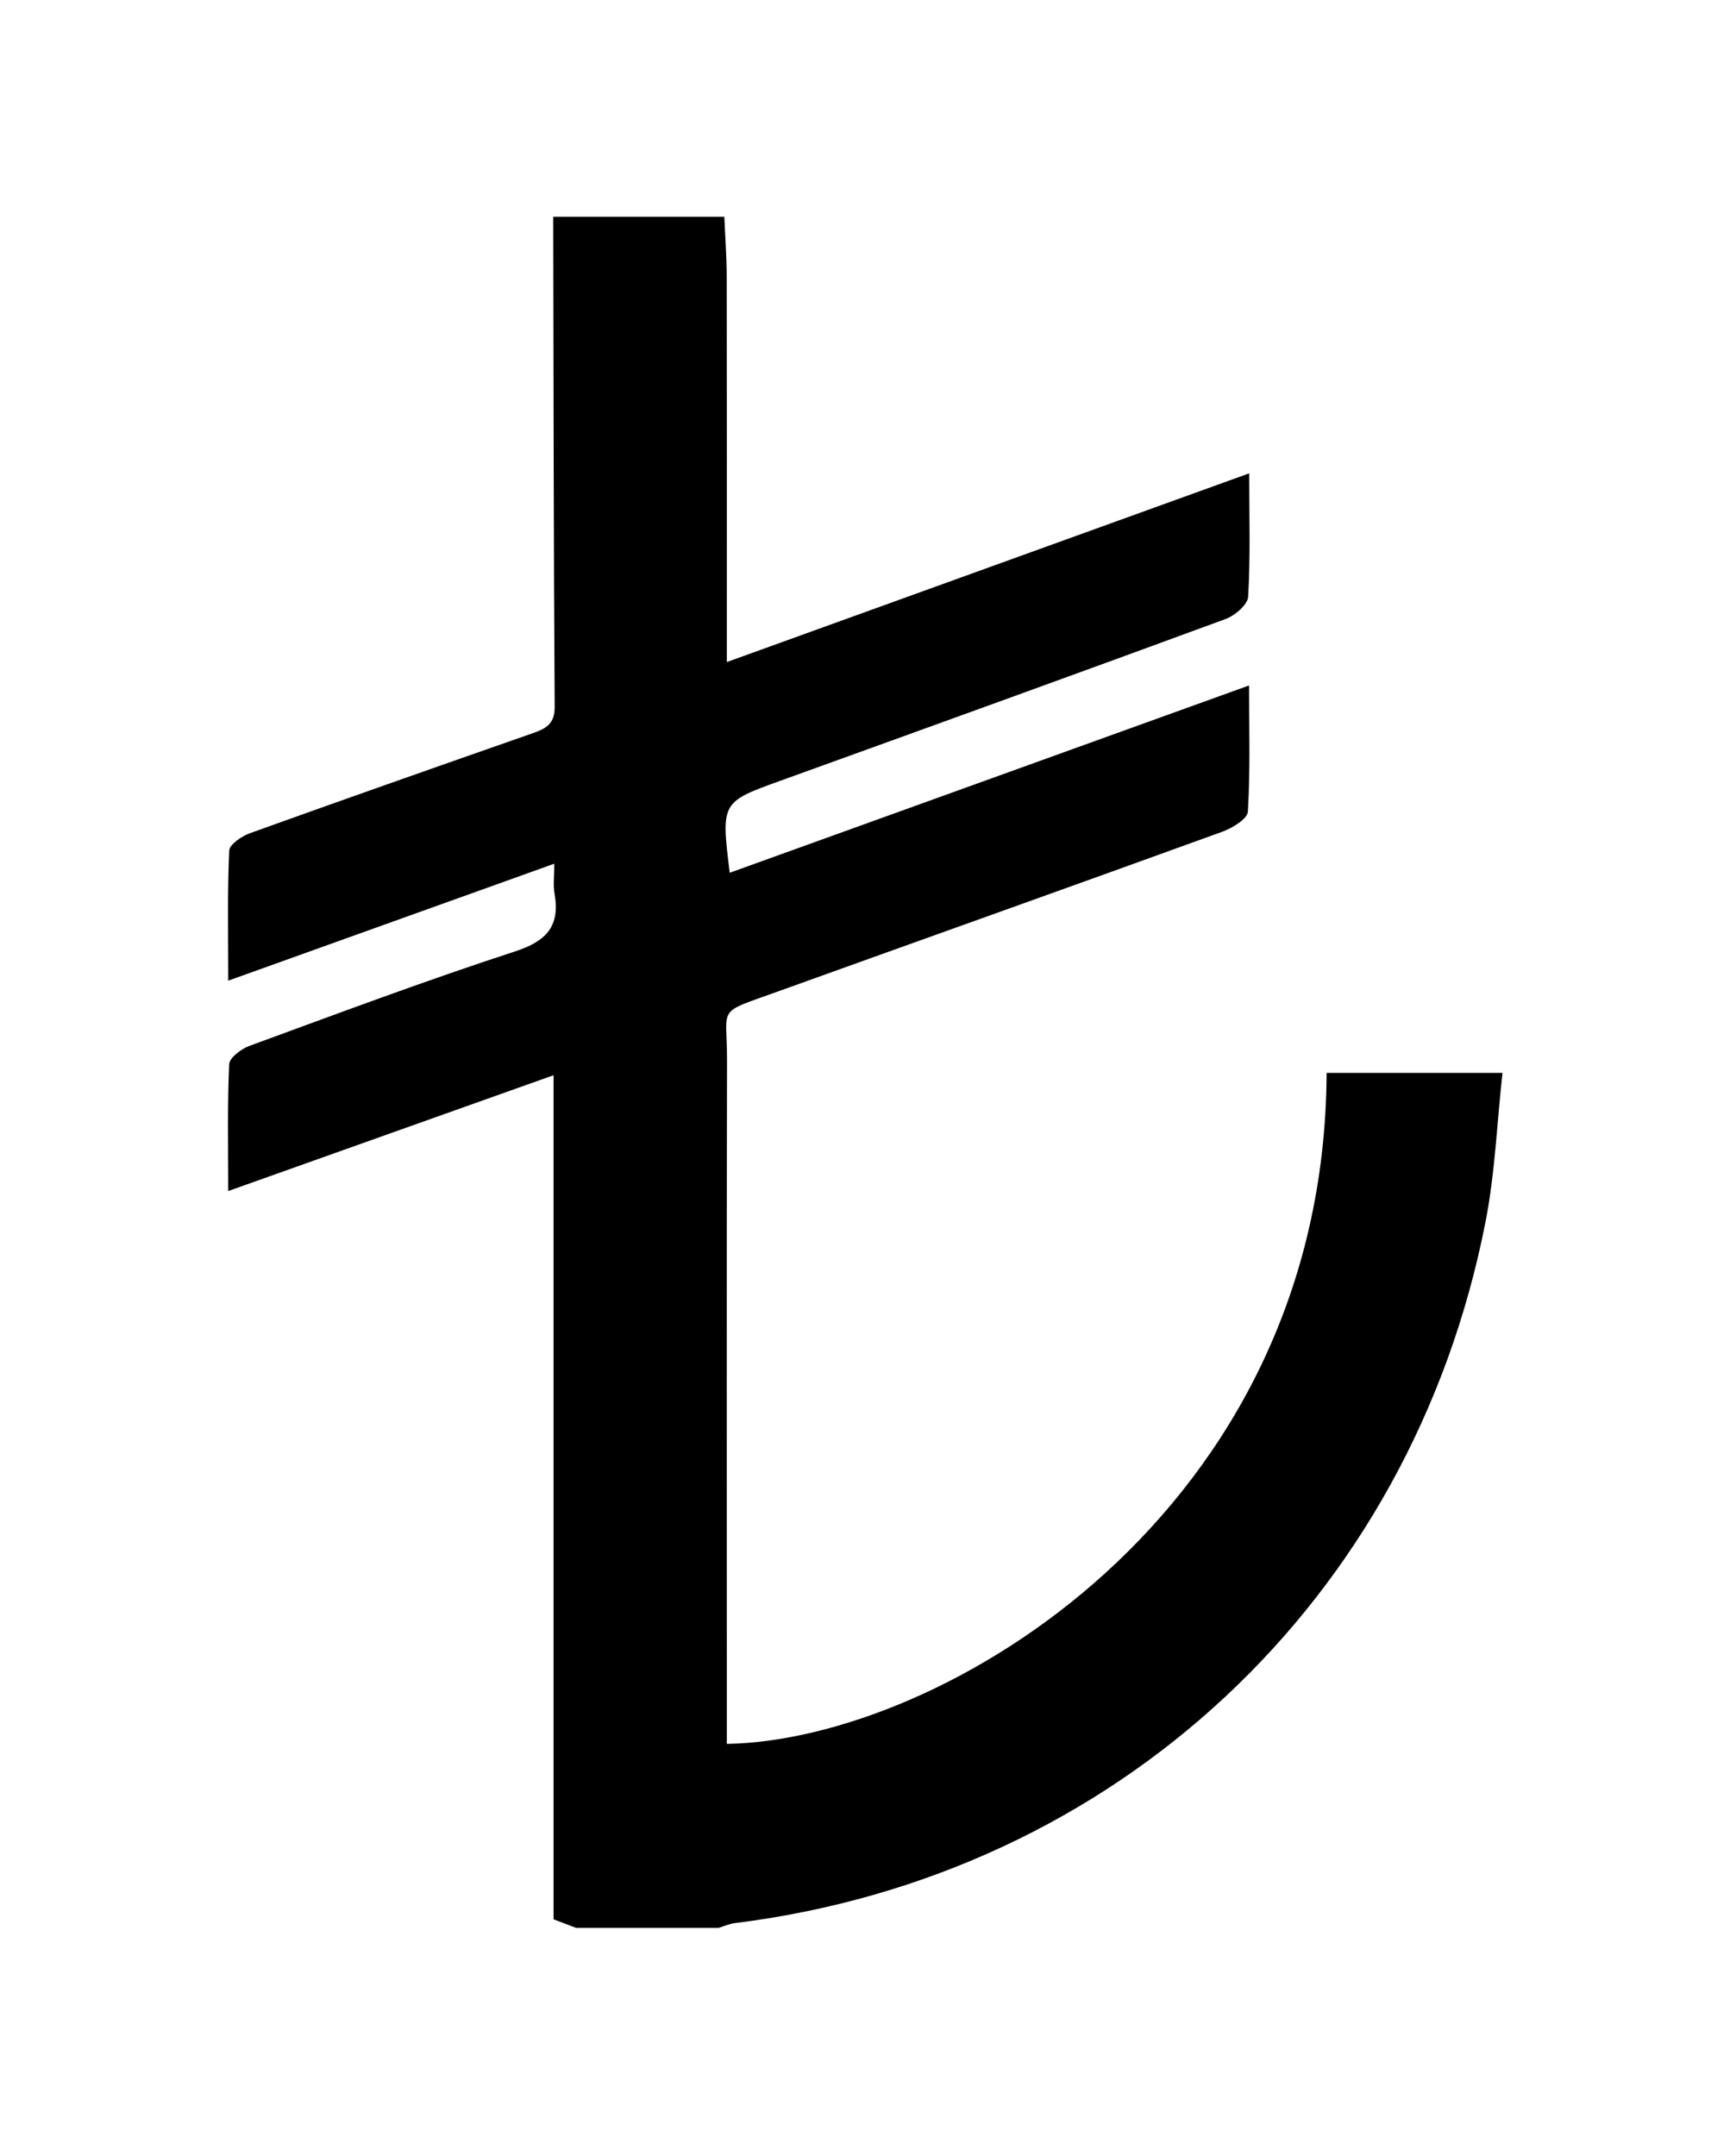
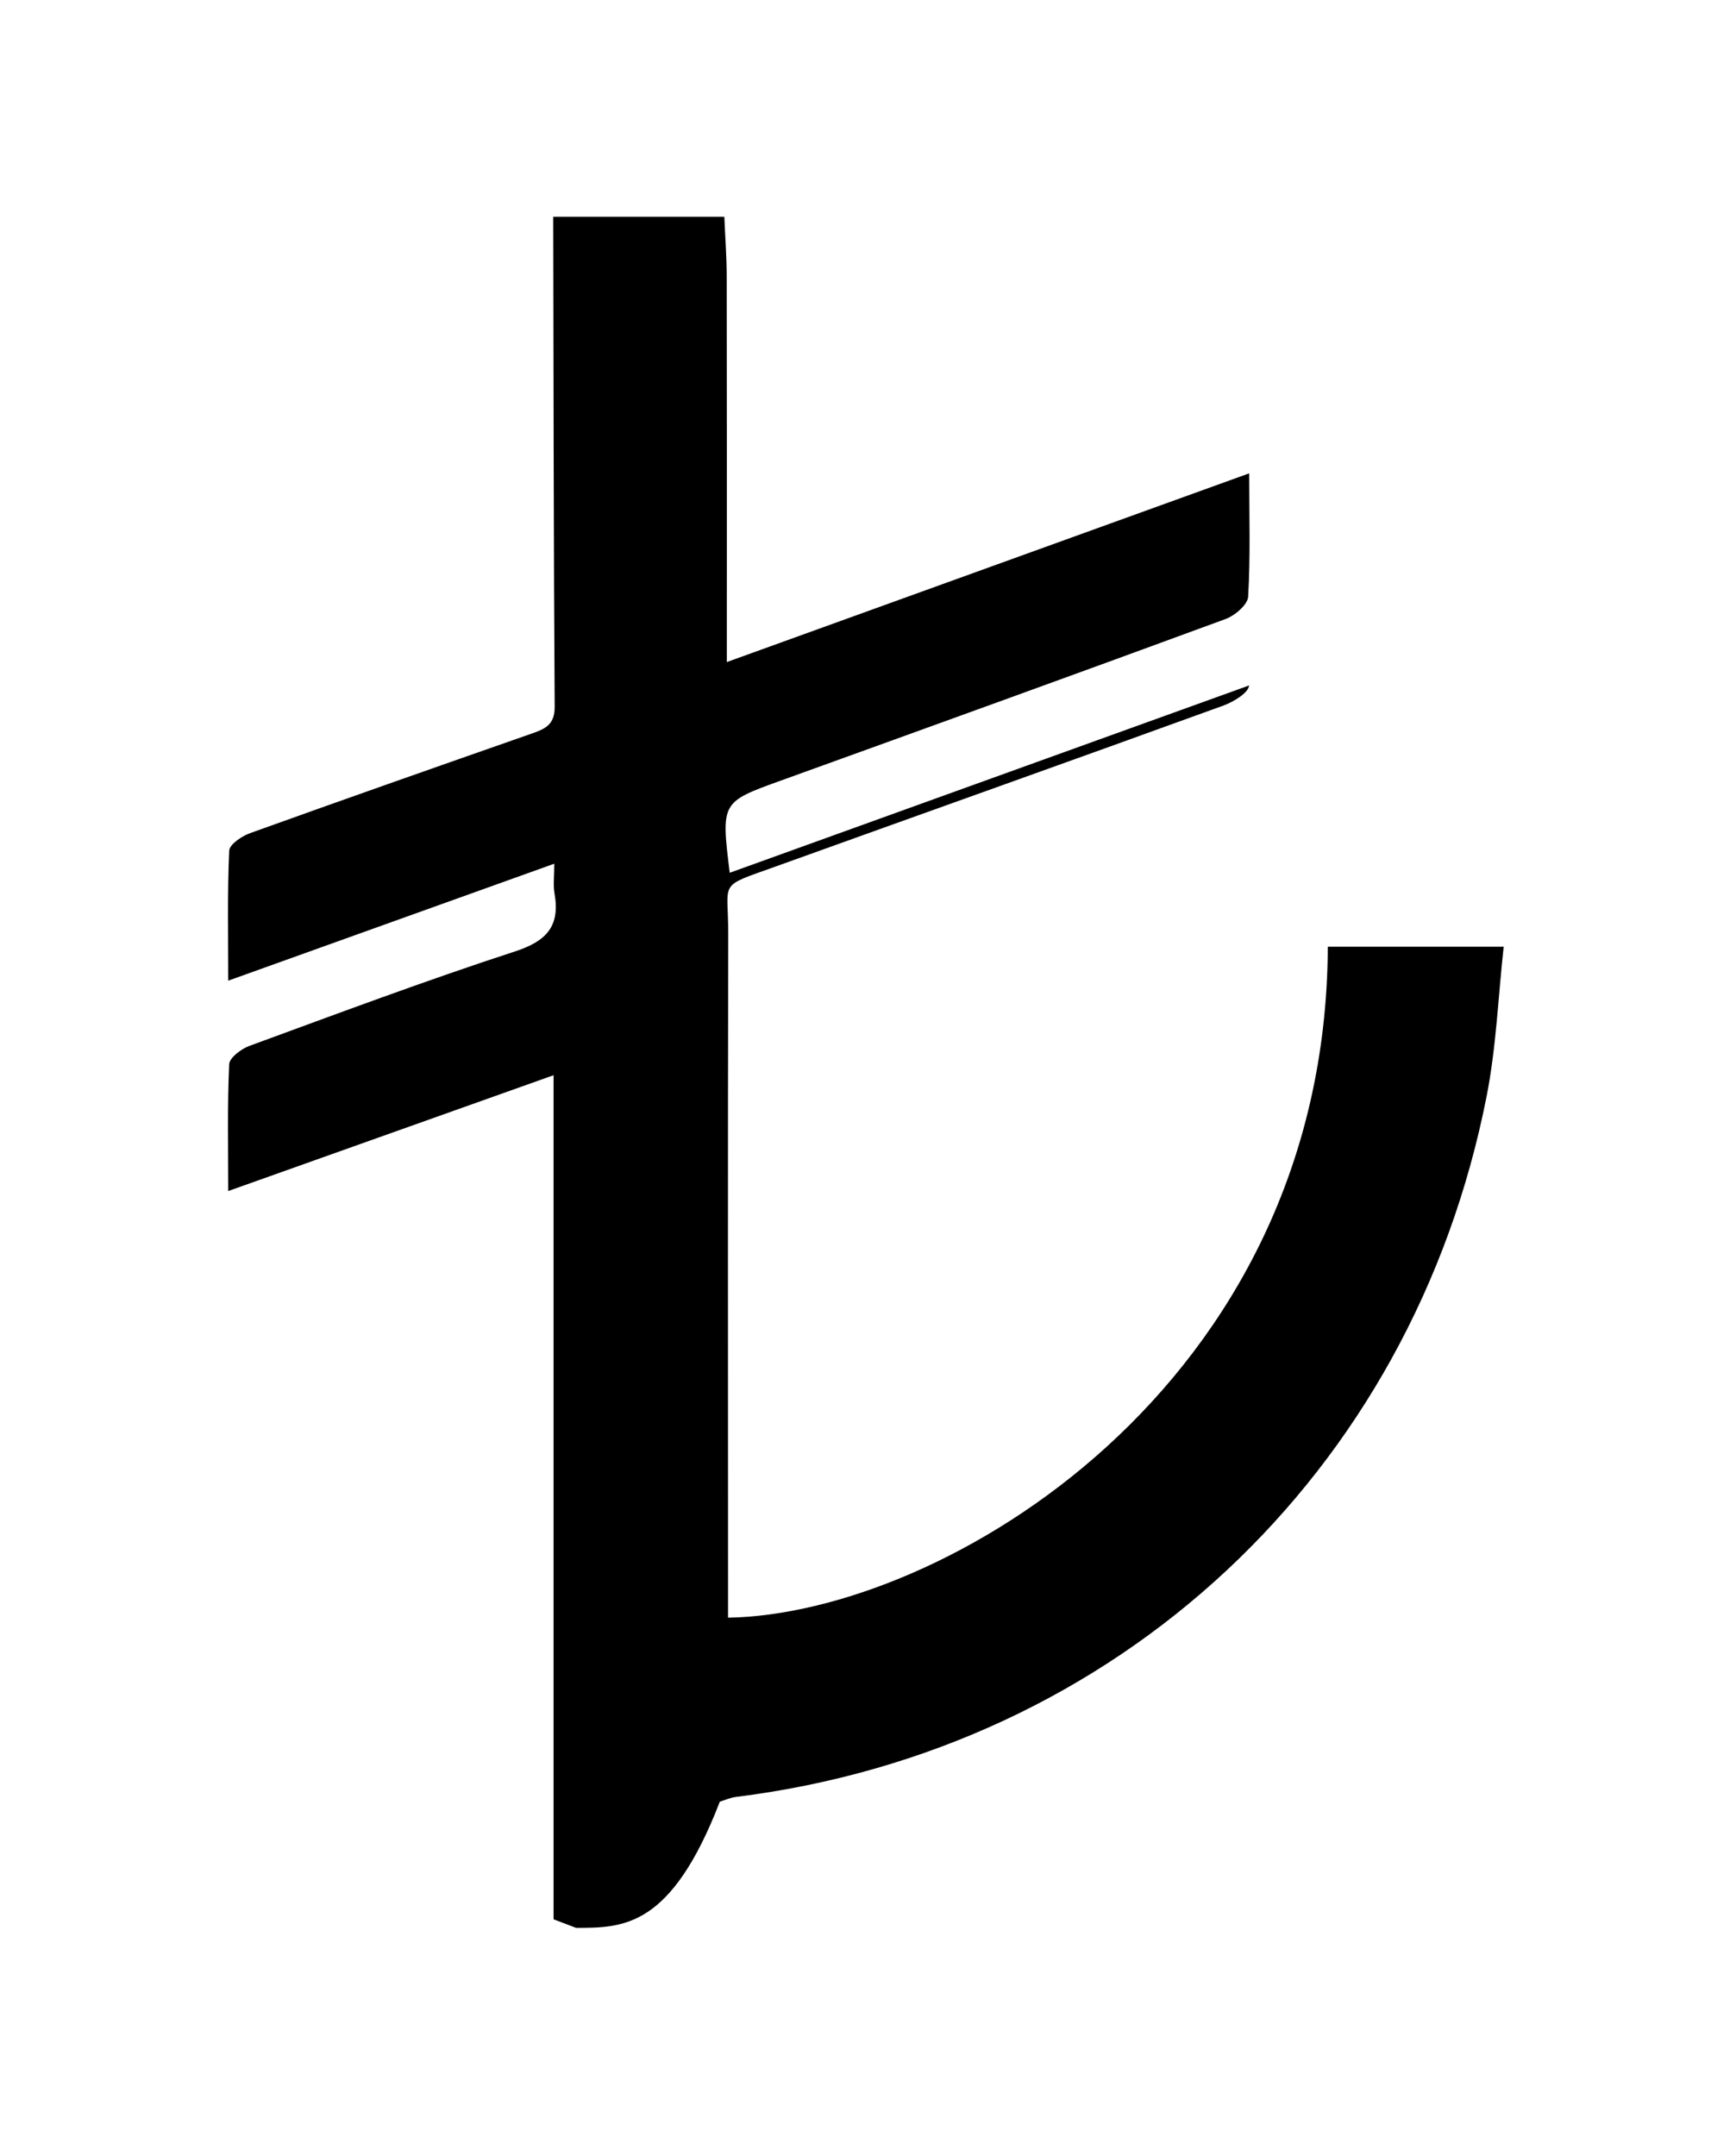
<svg xmlns="http://www.w3.org/2000/svg" version="1.1" id="Capa_1" x="0px" y="0px" width="300px" height="378px" viewBox="0 0 300 378" enable-background="new 0 0 300 378" xml:space="preserve">
-   <path d="M101,338c-1.22-0.465-2.441-0.929-3.939-1.499c0-49.116,0-98.213,0-147.988c-19.08,6.791-37.661,13.405-57.045,20.305  c0-7.805-0.162-15.027,0.166-22.229c0.052-1.15,2.119-2.694,3.56-3.223c15.463-5.664,30.893-11.45,46.544-16.551  c5.591-1.822,7.951-4.465,6.935-10.197c-0.255-1.44-0.038-2.965-0.038-5.188c-19.097,6.851-37.72,13.53-57.167,20.506  c0-8.283-0.159-15.549,0.17-22.793c0.05-1.1,2.206-2.547,3.662-3.071c16.433-5.914,32.913-11.699,49.4-17.465  c2.321-0.812,4.026-1.539,4.006-4.683C97.068,95.283,97.06,66.642,97,38c10,0,20,0,30,0c0.146,3.479,0.41,6.959,0.417,10.438  c0.04,20.499,0.02,40.999,0.02,61.498c0,1.786,0,3.572,0,6.139c30.883-11.156,60.988-22.032,91.594-33.089  c0,7.676,0.225,14.674-0.187,21.635c-0.083,1.409-2.331,3.311-3.975,3.915c-25.935,9.541-51.928,18.922-77.919,28.306  c-10.515,3.796-10.528,3.759-9.006,16.177c30.284-10.922,60.37-21.771,91.063-32.842c0,7.627,0.229,14.897-0.213,22.127  c-0.079,1.293-2.767,2.898-4.546,3.543c-26.133,9.479-52.324,18.796-78.481,28.207c-10.277,3.698-8.275,2.308-8.296,11.795  c-0.084,37.999-0.035,75.997-0.035,113.996c0,1.968,0,3.936,0,5.901c37.367-0.613,104.812-40.261,105.166-117.639  c9.893,0,19.793,0,30.835,0c-0.971,8.817-1.304,17.619-2.98,26.158c-13.035,66.404-64.793,114.586-131.636,122.908  c-0.959,0.119-1.881,0.544-2.82,0.826C117.667,338,109.333,338,101,338L101,338z" />
+   <path d="M101,338c-1.22-0.465-2.441-0.929-3.939-1.499c0-49.116,0-98.213,0-147.988c-19.08,6.791-37.661,13.405-57.045,20.305  c0-7.805-0.162-15.027,0.166-22.229c0.052-1.15,2.119-2.694,3.56-3.223c15.463-5.664,30.893-11.45,46.544-16.551  c5.591-1.822,7.951-4.465,6.935-10.197c-0.255-1.44-0.038-2.965-0.038-5.188c-19.097,6.851-37.72,13.53-57.167,20.506  c0-8.283-0.159-15.549,0.17-22.793c0.05-1.1,2.206-2.547,3.662-3.071c16.433-5.914,32.913-11.699,49.4-17.465  c2.321-0.812,4.026-1.539,4.006-4.683C97.068,95.283,97.06,66.642,97,38c10,0,20,0,30,0c0.146,3.479,0.41,6.959,0.417,10.438  c0.04,20.499,0.02,40.999,0.02,61.498c0,1.786,0,3.572,0,6.139c30.883-11.156,60.988-22.032,91.594-33.089  c0,7.676,0.225,14.674-0.187,21.635c-0.083,1.409-2.331,3.311-3.975,3.915c-25.935,9.541-51.928,18.922-77.919,28.306  c-10.515,3.796-10.528,3.759-9.006,16.177c30.284-10.922,60.37-21.771,91.063-32.842c-0.079,1.293-2.767,2.898-4.546,3.543c-26.133,9.479-52.324,18.796-78.481,28.207c-10.277,3.698-8.275,2.308-8.296,11.795  c-0.084,37.999-0.035,75.997-0.035,113.996c0,1.968,0,3.936,0,5.901c37.367-0.613,104.812-40.261,105.166-117.639  c9.893,0,19.793,0,30.835,0c-0.971,8.817-1.304,17.619-2.98,26.158c-13.035,66.404-64.793,114.586-131.636,122.908  c-0.959,0.119-1.881,0.544-2.82,0.826C117.667,338,109.333,338,101,338L101,338z" />
</svg>